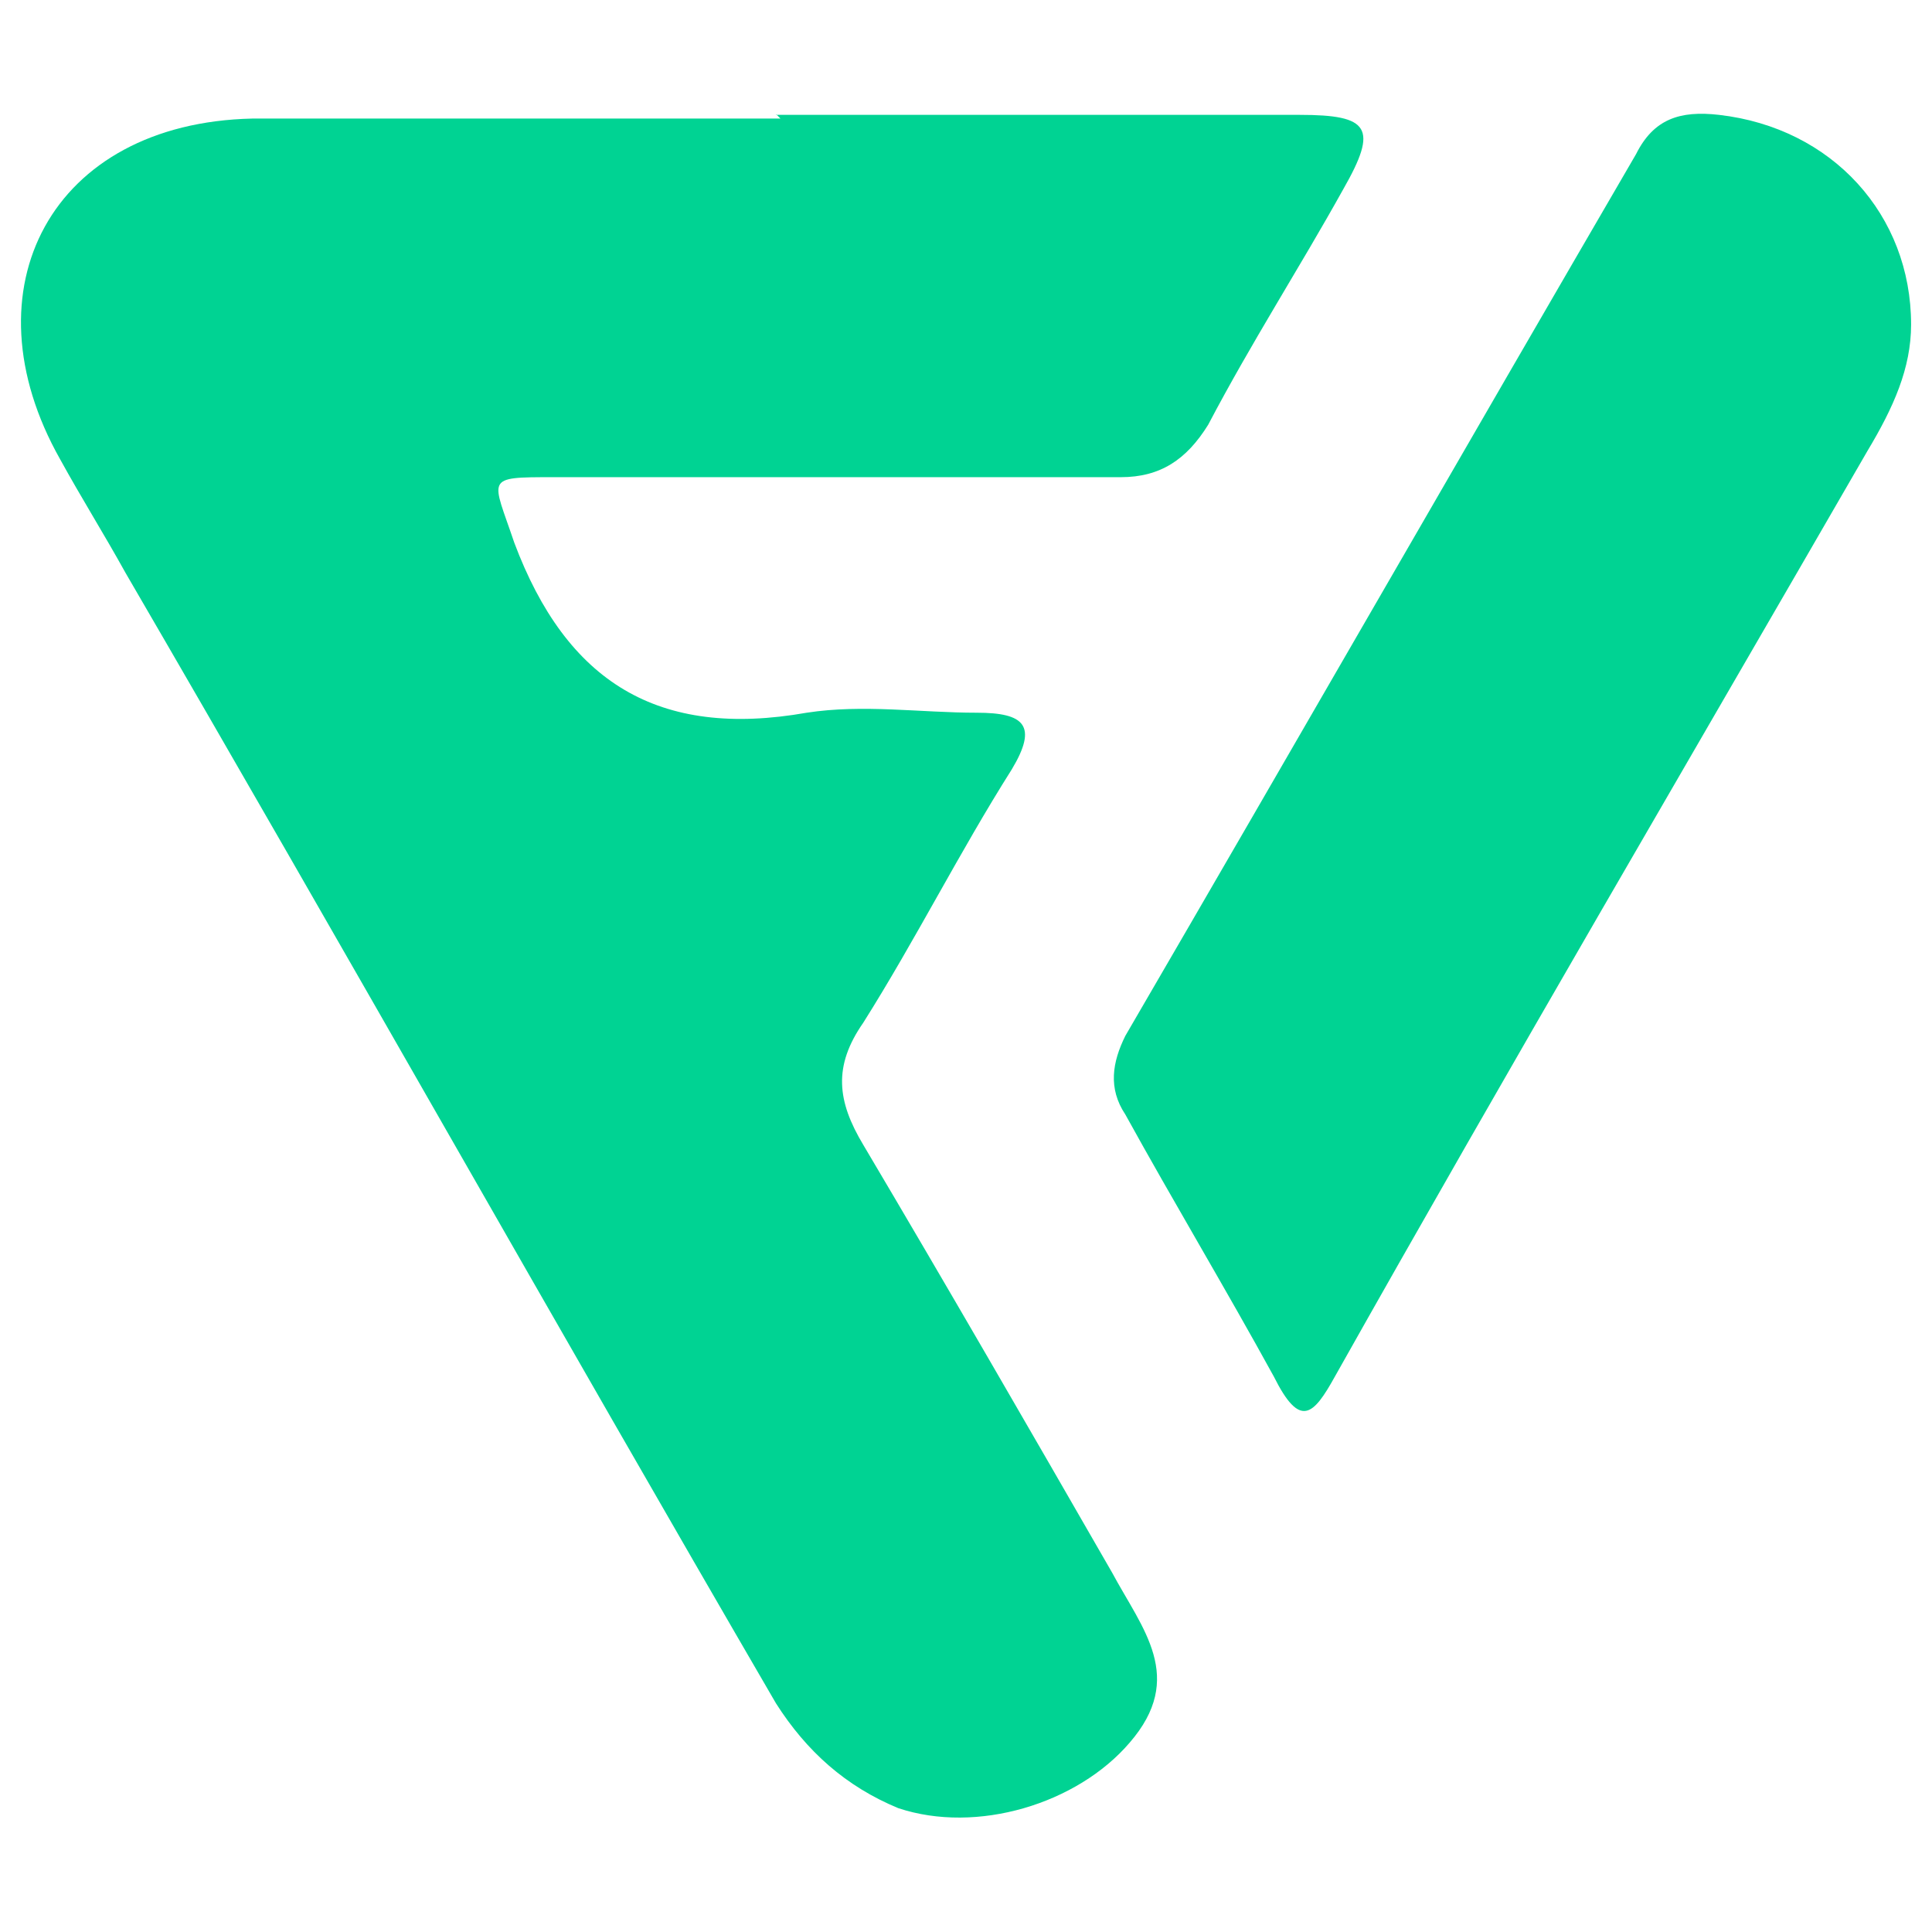
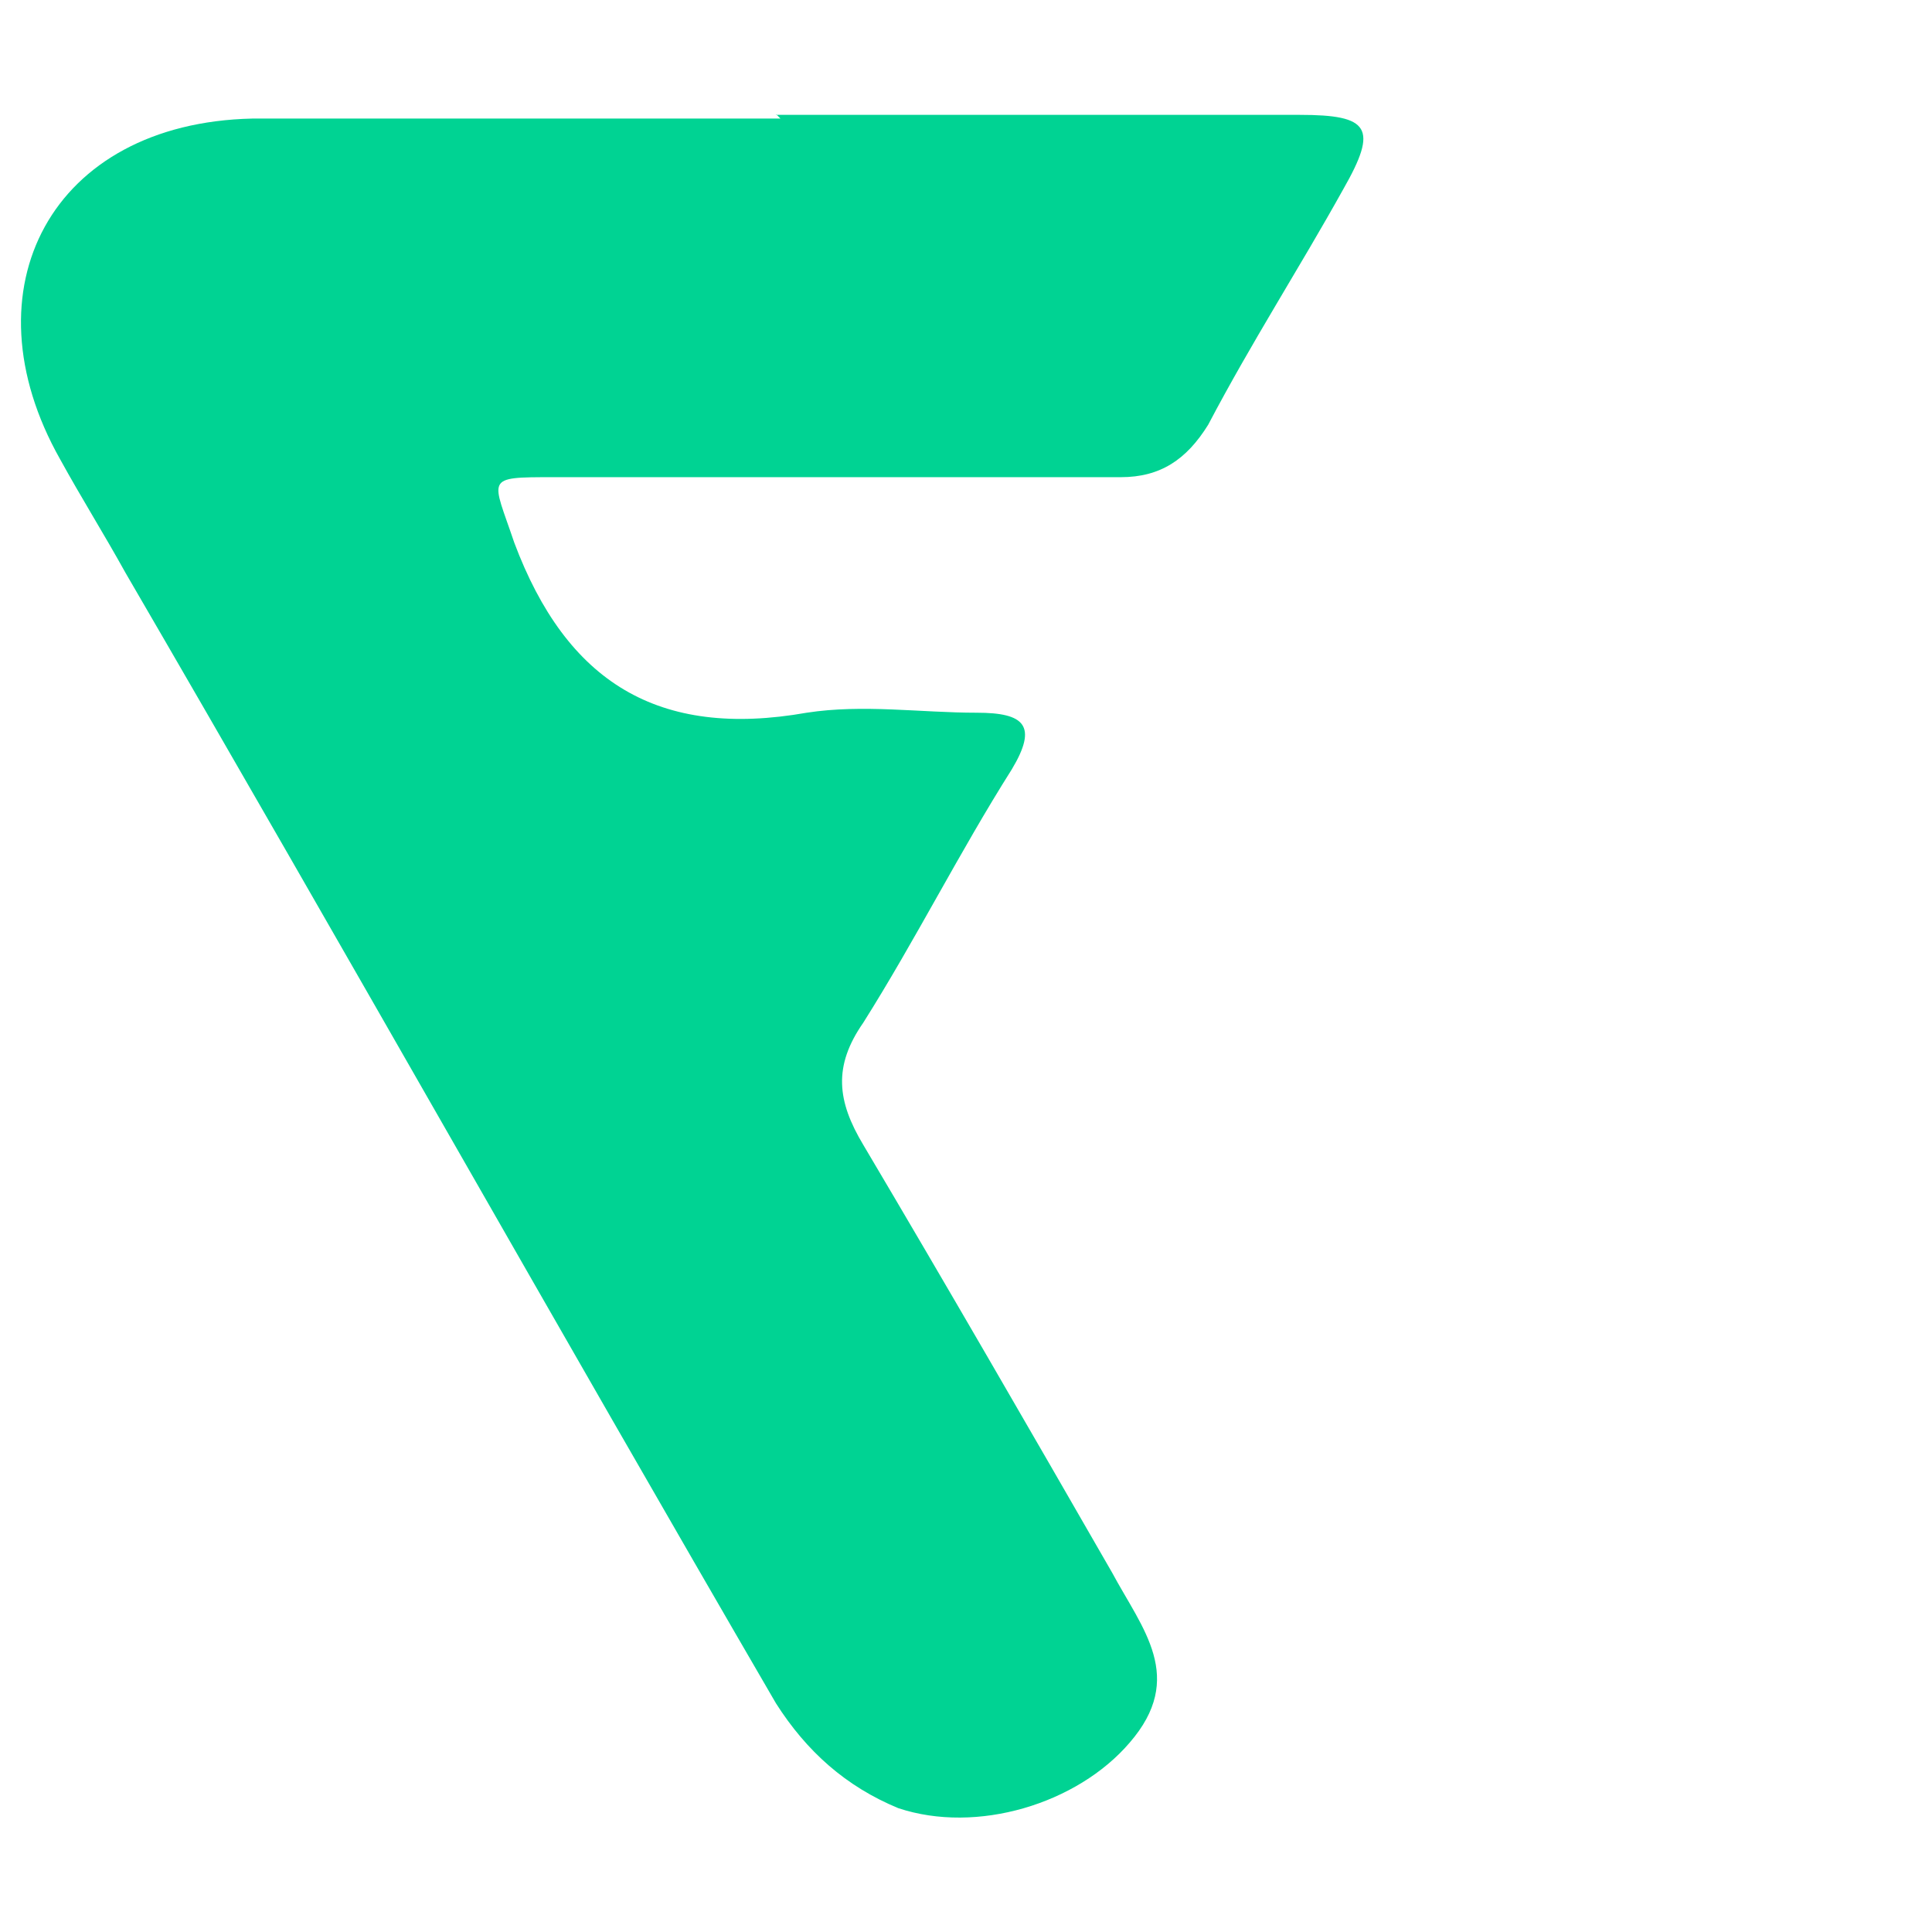
<svg xmlns="http://www.w3.org/2000/svg" id="uuid-4ec4139b-a3bc-4330-8f8e-13269c2538ec" data-name="Camada 3" viewBox="0 0 73 73">
  <defs>
    <style>      .uuid-6dcae4ec-9b65-4d12-835d-4a73b1b3acd1 {        fill: #00d393;        stroke-width: 0px;      }    </style>
  </defs>
  <g id="uuid-98596199-cd10-416e-ad5d-fcc4569fde04" data-name="Camada 1">
    <g>
      <path class="uuid-6dcae4ec-9b65-4d12-835d-4a73b1b3acd1" d="m29.32,4.34h19.79c2.64,0,2.97.49,1.65,2.8-1.65,2.97-3.46,5.77-5.11,8.91-.82,1.32-1.81,1.98-3.3,1.98h-21.44c-2.64,0-2.31,0-1.48,2.47,1.98,5.28,5.44,7.42,11.05,6.43,2.14-.33,4.29,0,6.43,0,1.81,0,2.31.49,1.32,2.14-1.98,3.13-3.63,6.43-5.61,9.57-1.15,1.65-.99,2.97,0,4.62,3.13,5.28,6.27,10.72,9.4,16.16,1.15,2.14,2.8,3.96.66,6.43-1.98,2.31-5.77,3.46-8.74,2.47-1.98-.82-3.46-2.14-4.62-3.96-8.25-14.19-16.33-28.54-24.58-42.72-.82-1.48-1.65-2.8-2.47-4.29-3.63-6.43-.33-12.7,7.26-12.87h19.96l-.16-.16Z" />
-       <path class="uuid-6dcae4ec-9b65-4d12-835d-4a73b1b3acd1" d="m72.21,12.26c0,1.65-.66,3.13-1.65,4.78-6.76,11.71-13.53,23.26-20.12,34.97-.82,1.48-1.32,1.98-2.31,0-1.81-3.3-3.79-6.6-5.61-9.9-.66-.99-.49-1.98,0-2.97,6.43-11.05,12.87-22.27,19.3-33.32.66-1.32,1.65-1.65,3.13-1.48,4.29.49,7.26,3.79,7.26,7.92Z" />
    </g>
  </g>
</svg>